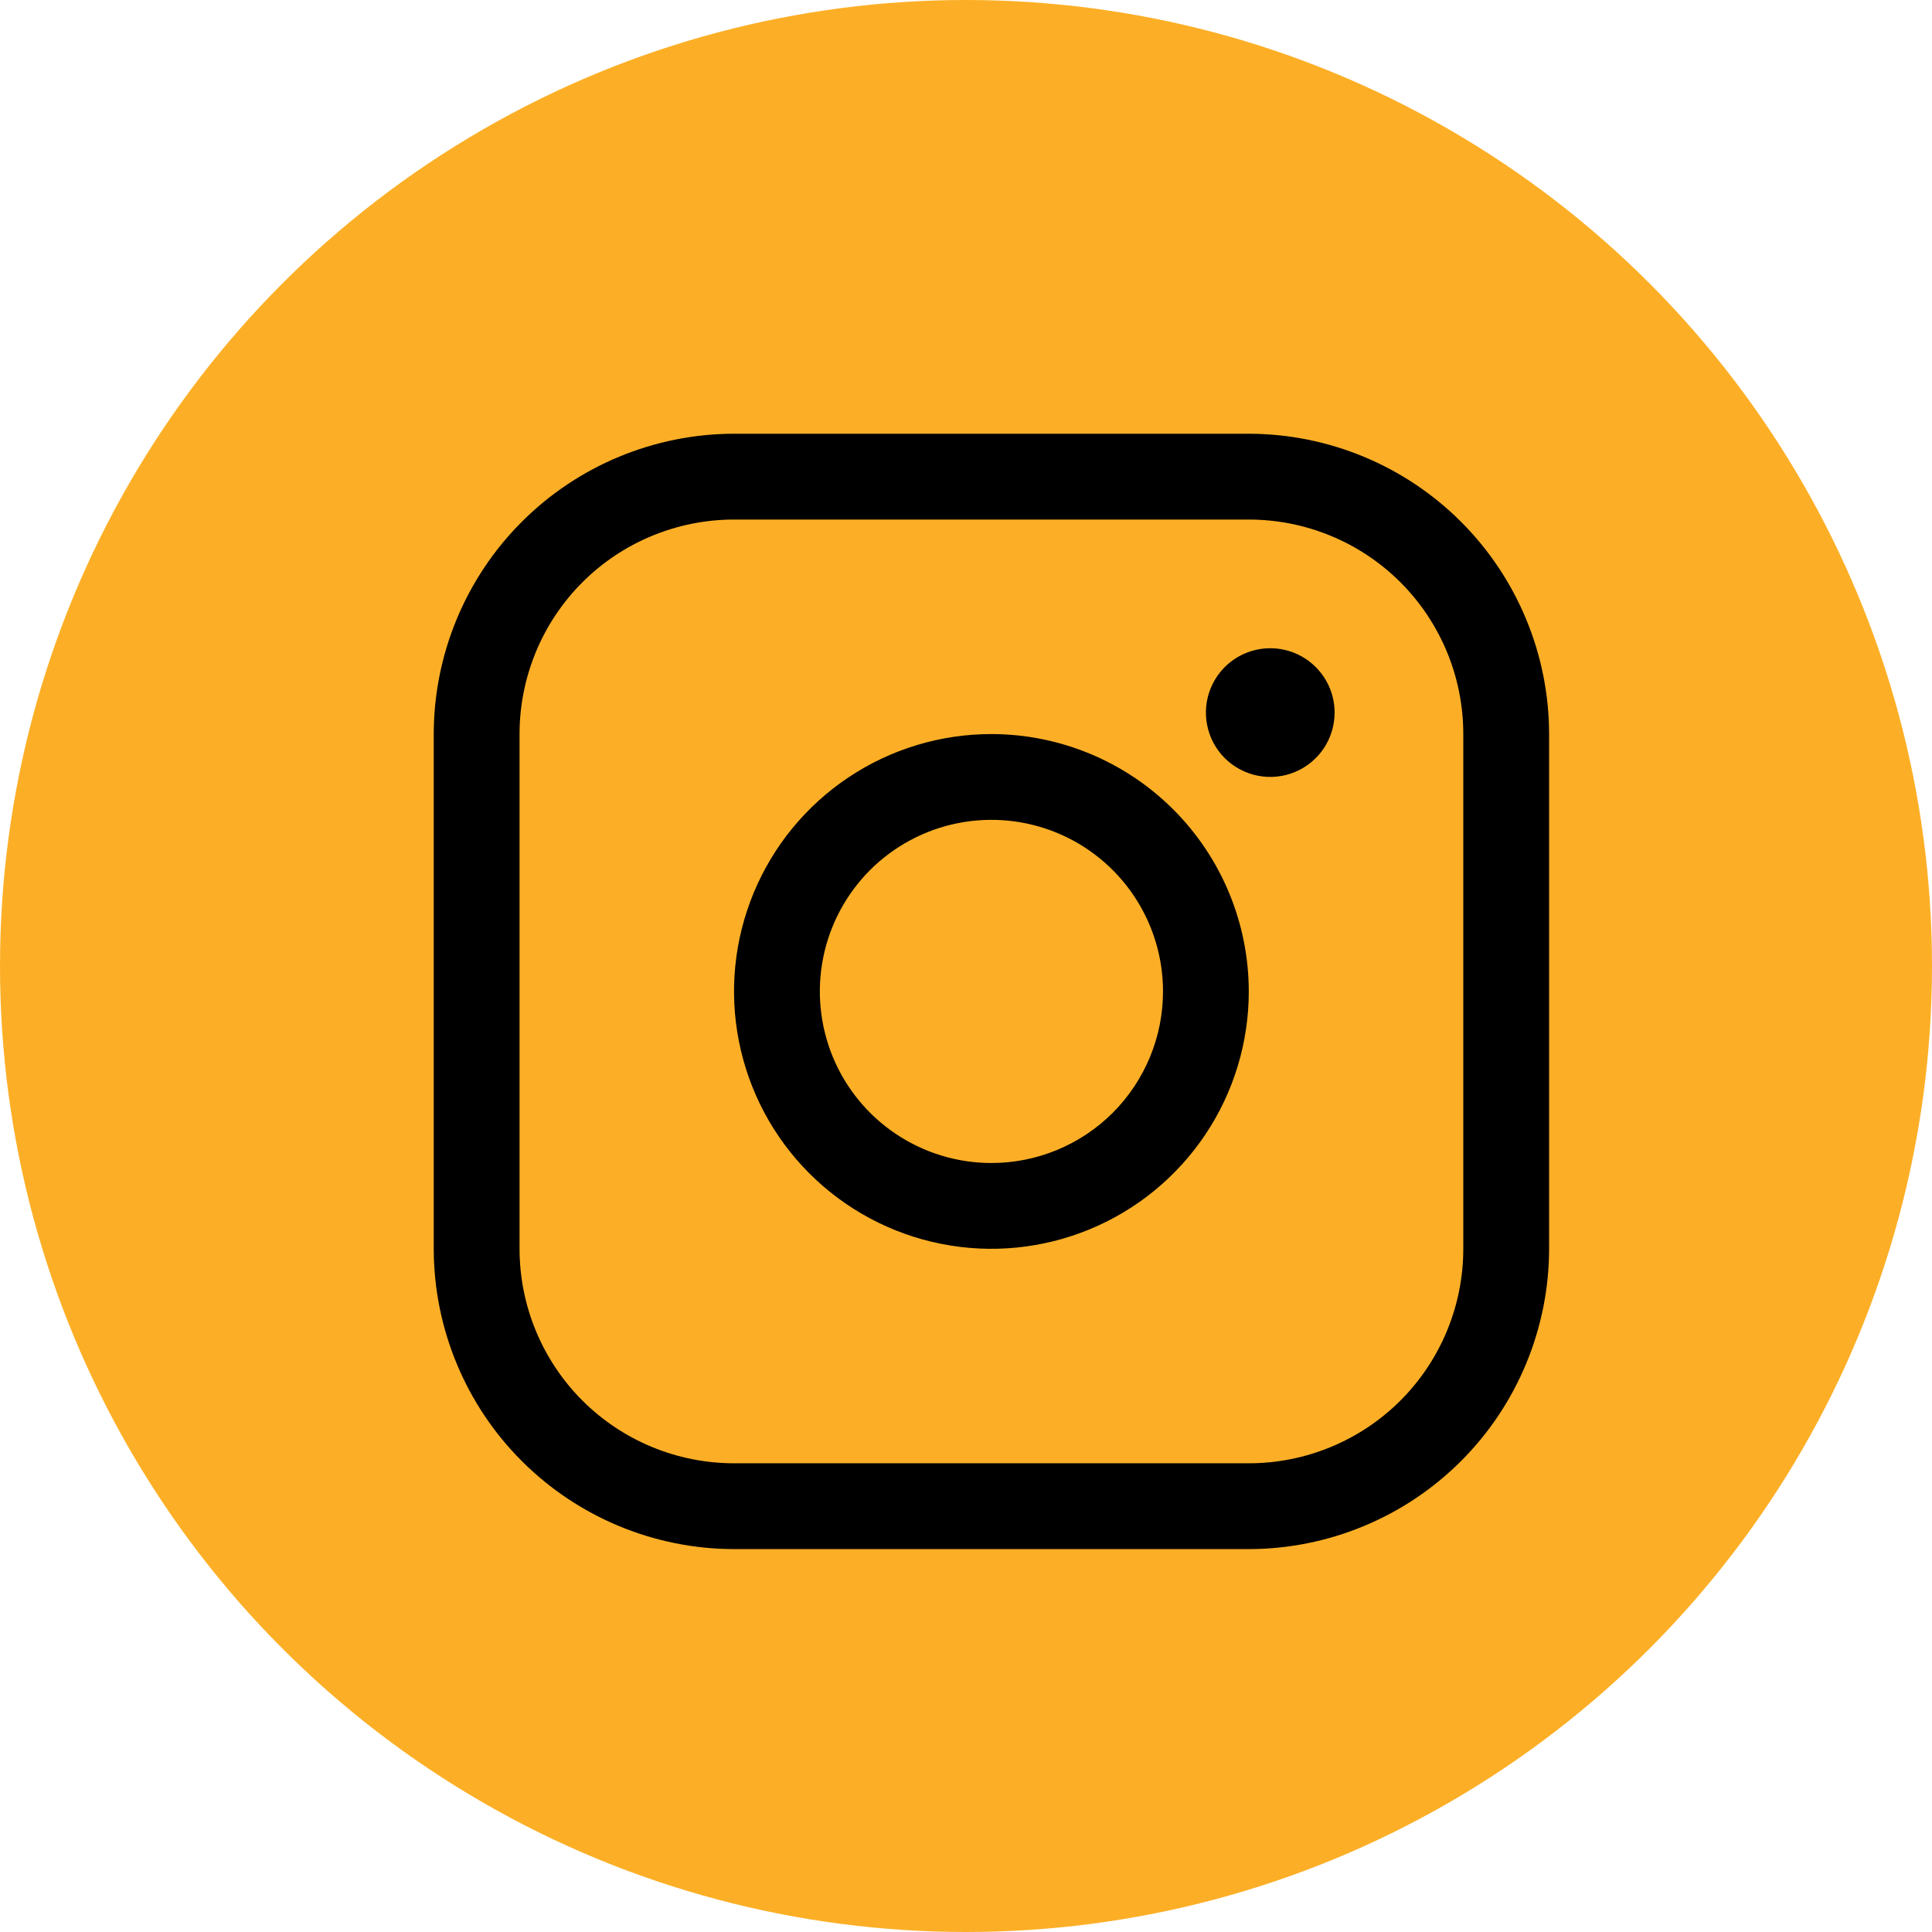
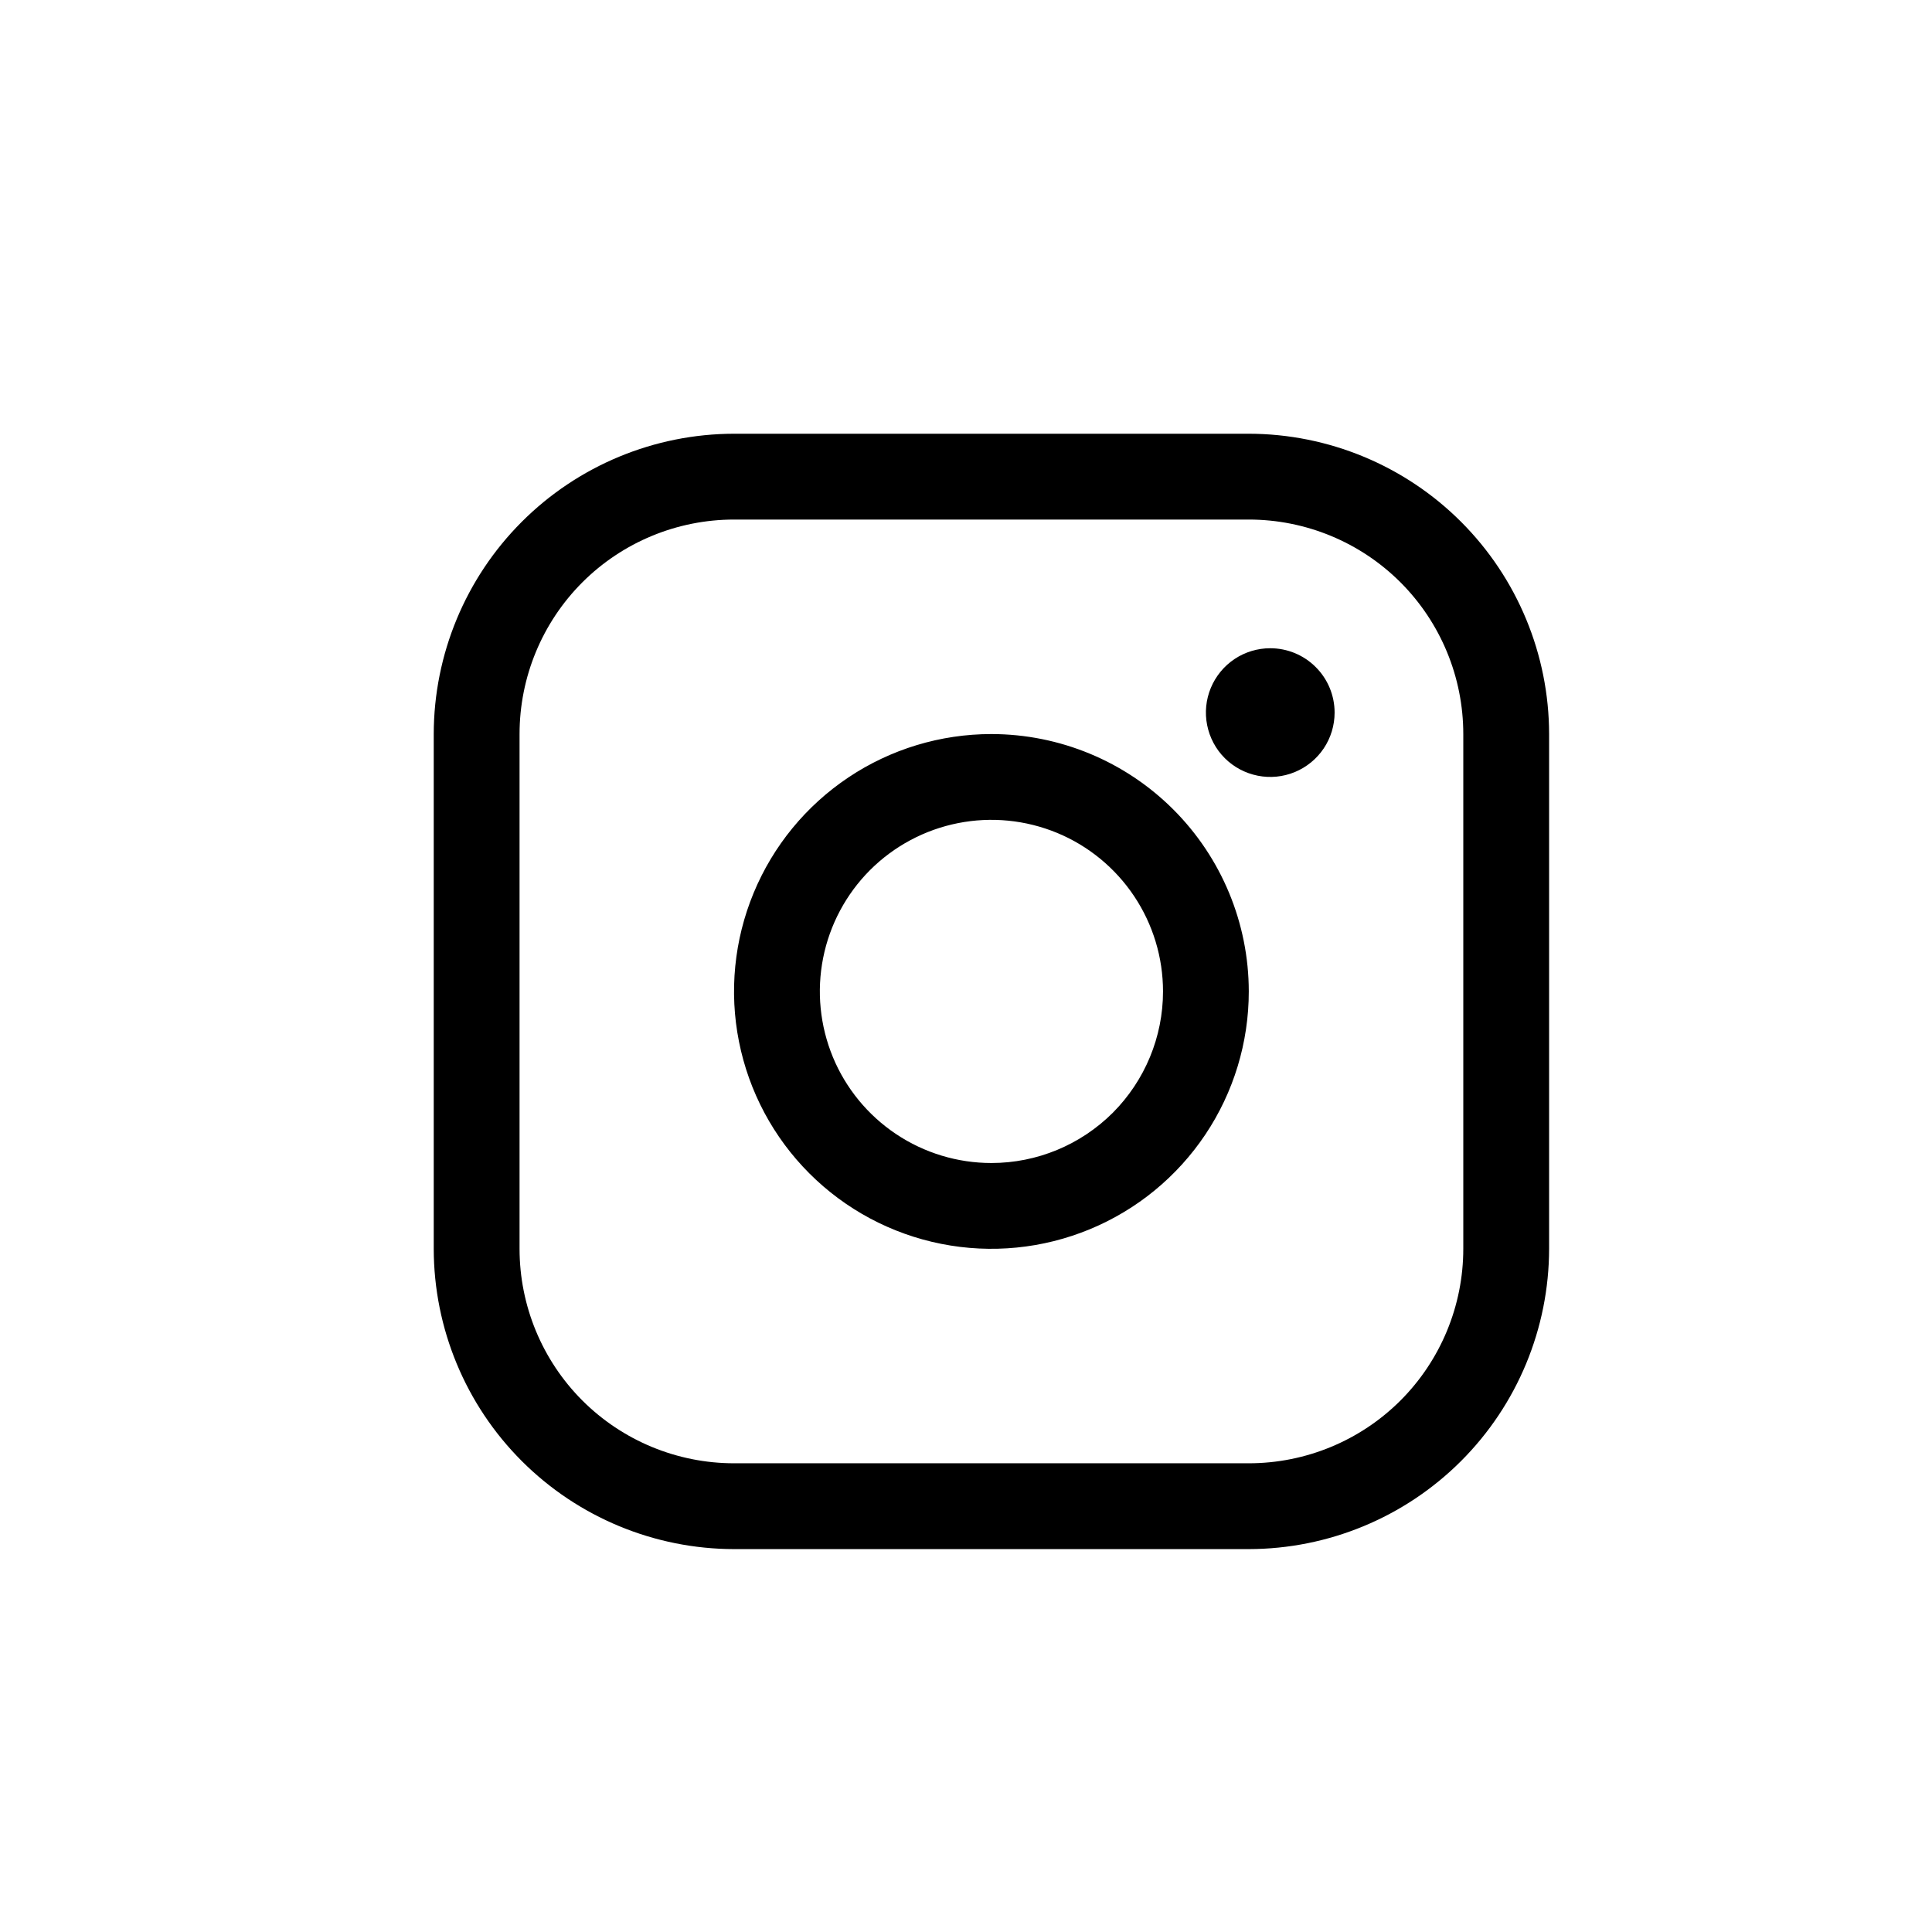
<svg xmlns="http://www.w3.org/2000/svg" width="38" height="38" viewBox="0 0 38 38" fill="none">
-   <circle cx="19" cy="19" r="19" transform="matrix(-1 0 0 1 38 0)" fill="#FCAF26" />
  <path d="M19.5 14.438C18.499 14.438 17.52 14.734 16.687 15.291C15.855 15.847 15.206 16.638 14.823 17.563C14.44 18.488 14.339 19.506 14.535 20.488C14.73 21.47 15.212 22.372 15.92 23.08C16.628 23.788 17.53 24.27 18.512 24.465C19.494 24.661 20.512 24.56 21.437 24.177C22.362 23.794 23.153 23.145 23.709 22.313C24.266 21.48 24.562 20.501 24.562 19.5C24.561 18.158 24.027 16.871 23.078 15.922C22.129 14.973 20.842 14.439 19.5 14.438ZM19.5 22.875C18.832 22.875 18.18 22.677 17.625 22.306C17.07 21.935 16.637 21.408 16.382 20.792C16.127 20.175 16.06 19.496 16.19 18.842C16.32 18.187 16.642 17.585 17.113 17.113C17.585 16.642 18.187 16.32 18.842 16.19C19.496 16.06 20.175 16.127 20.792 16.382C21.408 16.637 21.935 17.07 22.306 17.625C22.677 18.18 22.875 18.832 22.875 19.5C22.875 20.395 22.519 21.253 21.887 21.887C21.253 22.519 20.395 22.875 19.5 22.875ZM24.562 8.531H14.438C12.872 8.533 11.37 9.156 10.263 10.263C9.156 11.37 8.533 12.872 8.531 14.438V24.562C8.533 26.128 9.156 27.63 10.263 28.737C11.37 29.844 12.872 30.467 14.438 30.469H24.562C26.128 30.467 27.63 29.844 28.737 28.737C29.844 27.63 30.467 26.128 30.469 24.562V14.438C30.467 12.872 29.844 11.37 28.737 10.263C27.63 9.156 26.128 8.533 24.562 8.531ZM28.781 24.562C28.781 25.681 28.337 26.754 27.546 27.546C26.754 28.337 25.681 28.781 24.562 28.781H14.438C13.319 28.781 12.246 28.337 11.454 27.546C10.663 26.754 10.219 25.681 10.219 24.562V14.438C10.219 13.319 10.663 12.246 11.454 11.454C12.246 10.663 13.319 10.219 14.438 10.219H24.562C25.681 10.219 26.754 10.663 27.546 11.454C28.337 12.246 28.781 13.319 28.781 14.438V24.562ZM26.25 14.016C26.25 14.266 26.176 14.511 26.037 14.719C25.898 14.927 25.7 15.089 25.469 15.185C25.237 15.281 24.983 15.306 24.738 15.257C24.492 15.208 24.266 15.088 24.089 14.911C23.912 14.734 23.792 14.508 23.743 14.262C23.694 14.017 23.719 13.763 23.815 13.531C23.911 13.3 24.073 13.102 24.281 12.963C24.489 12.824 24.734 12.75 24.984 12.75C25.32 12.75 25.642 12.883 25.879 13.121C26.117 13.358 26.25 13.68 26.25 14.016Z" fill="black" />
</svg>